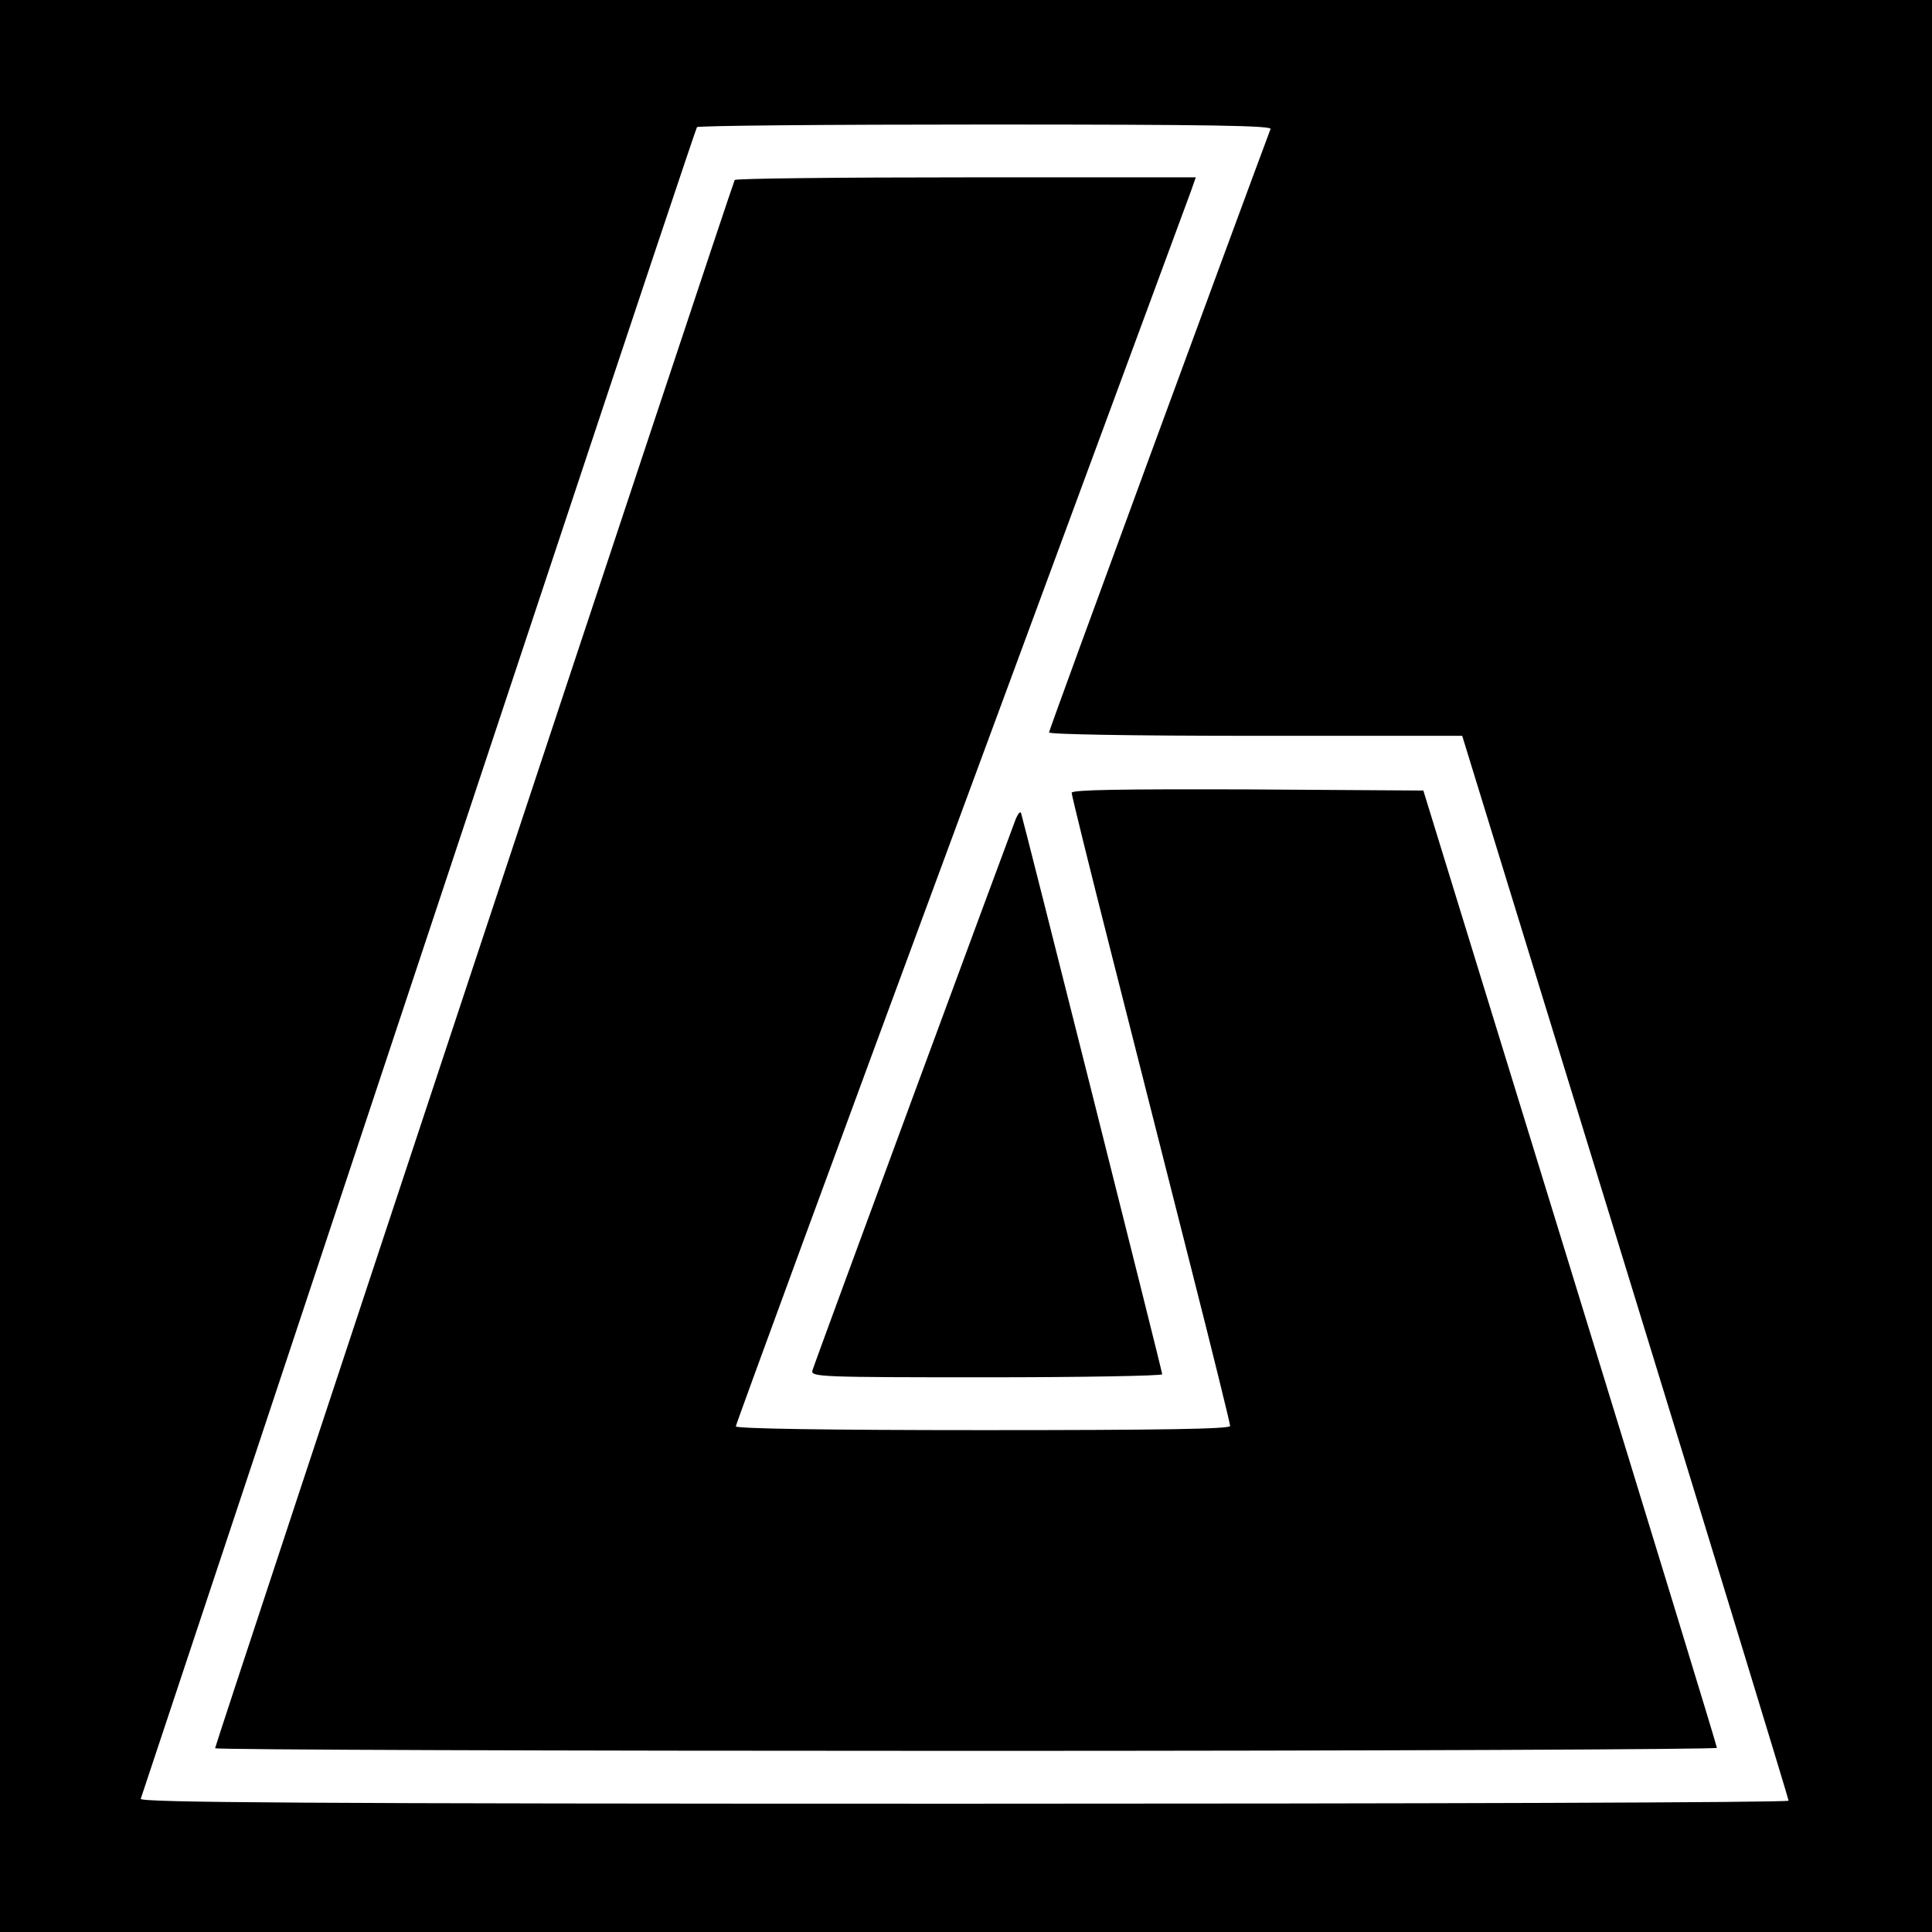
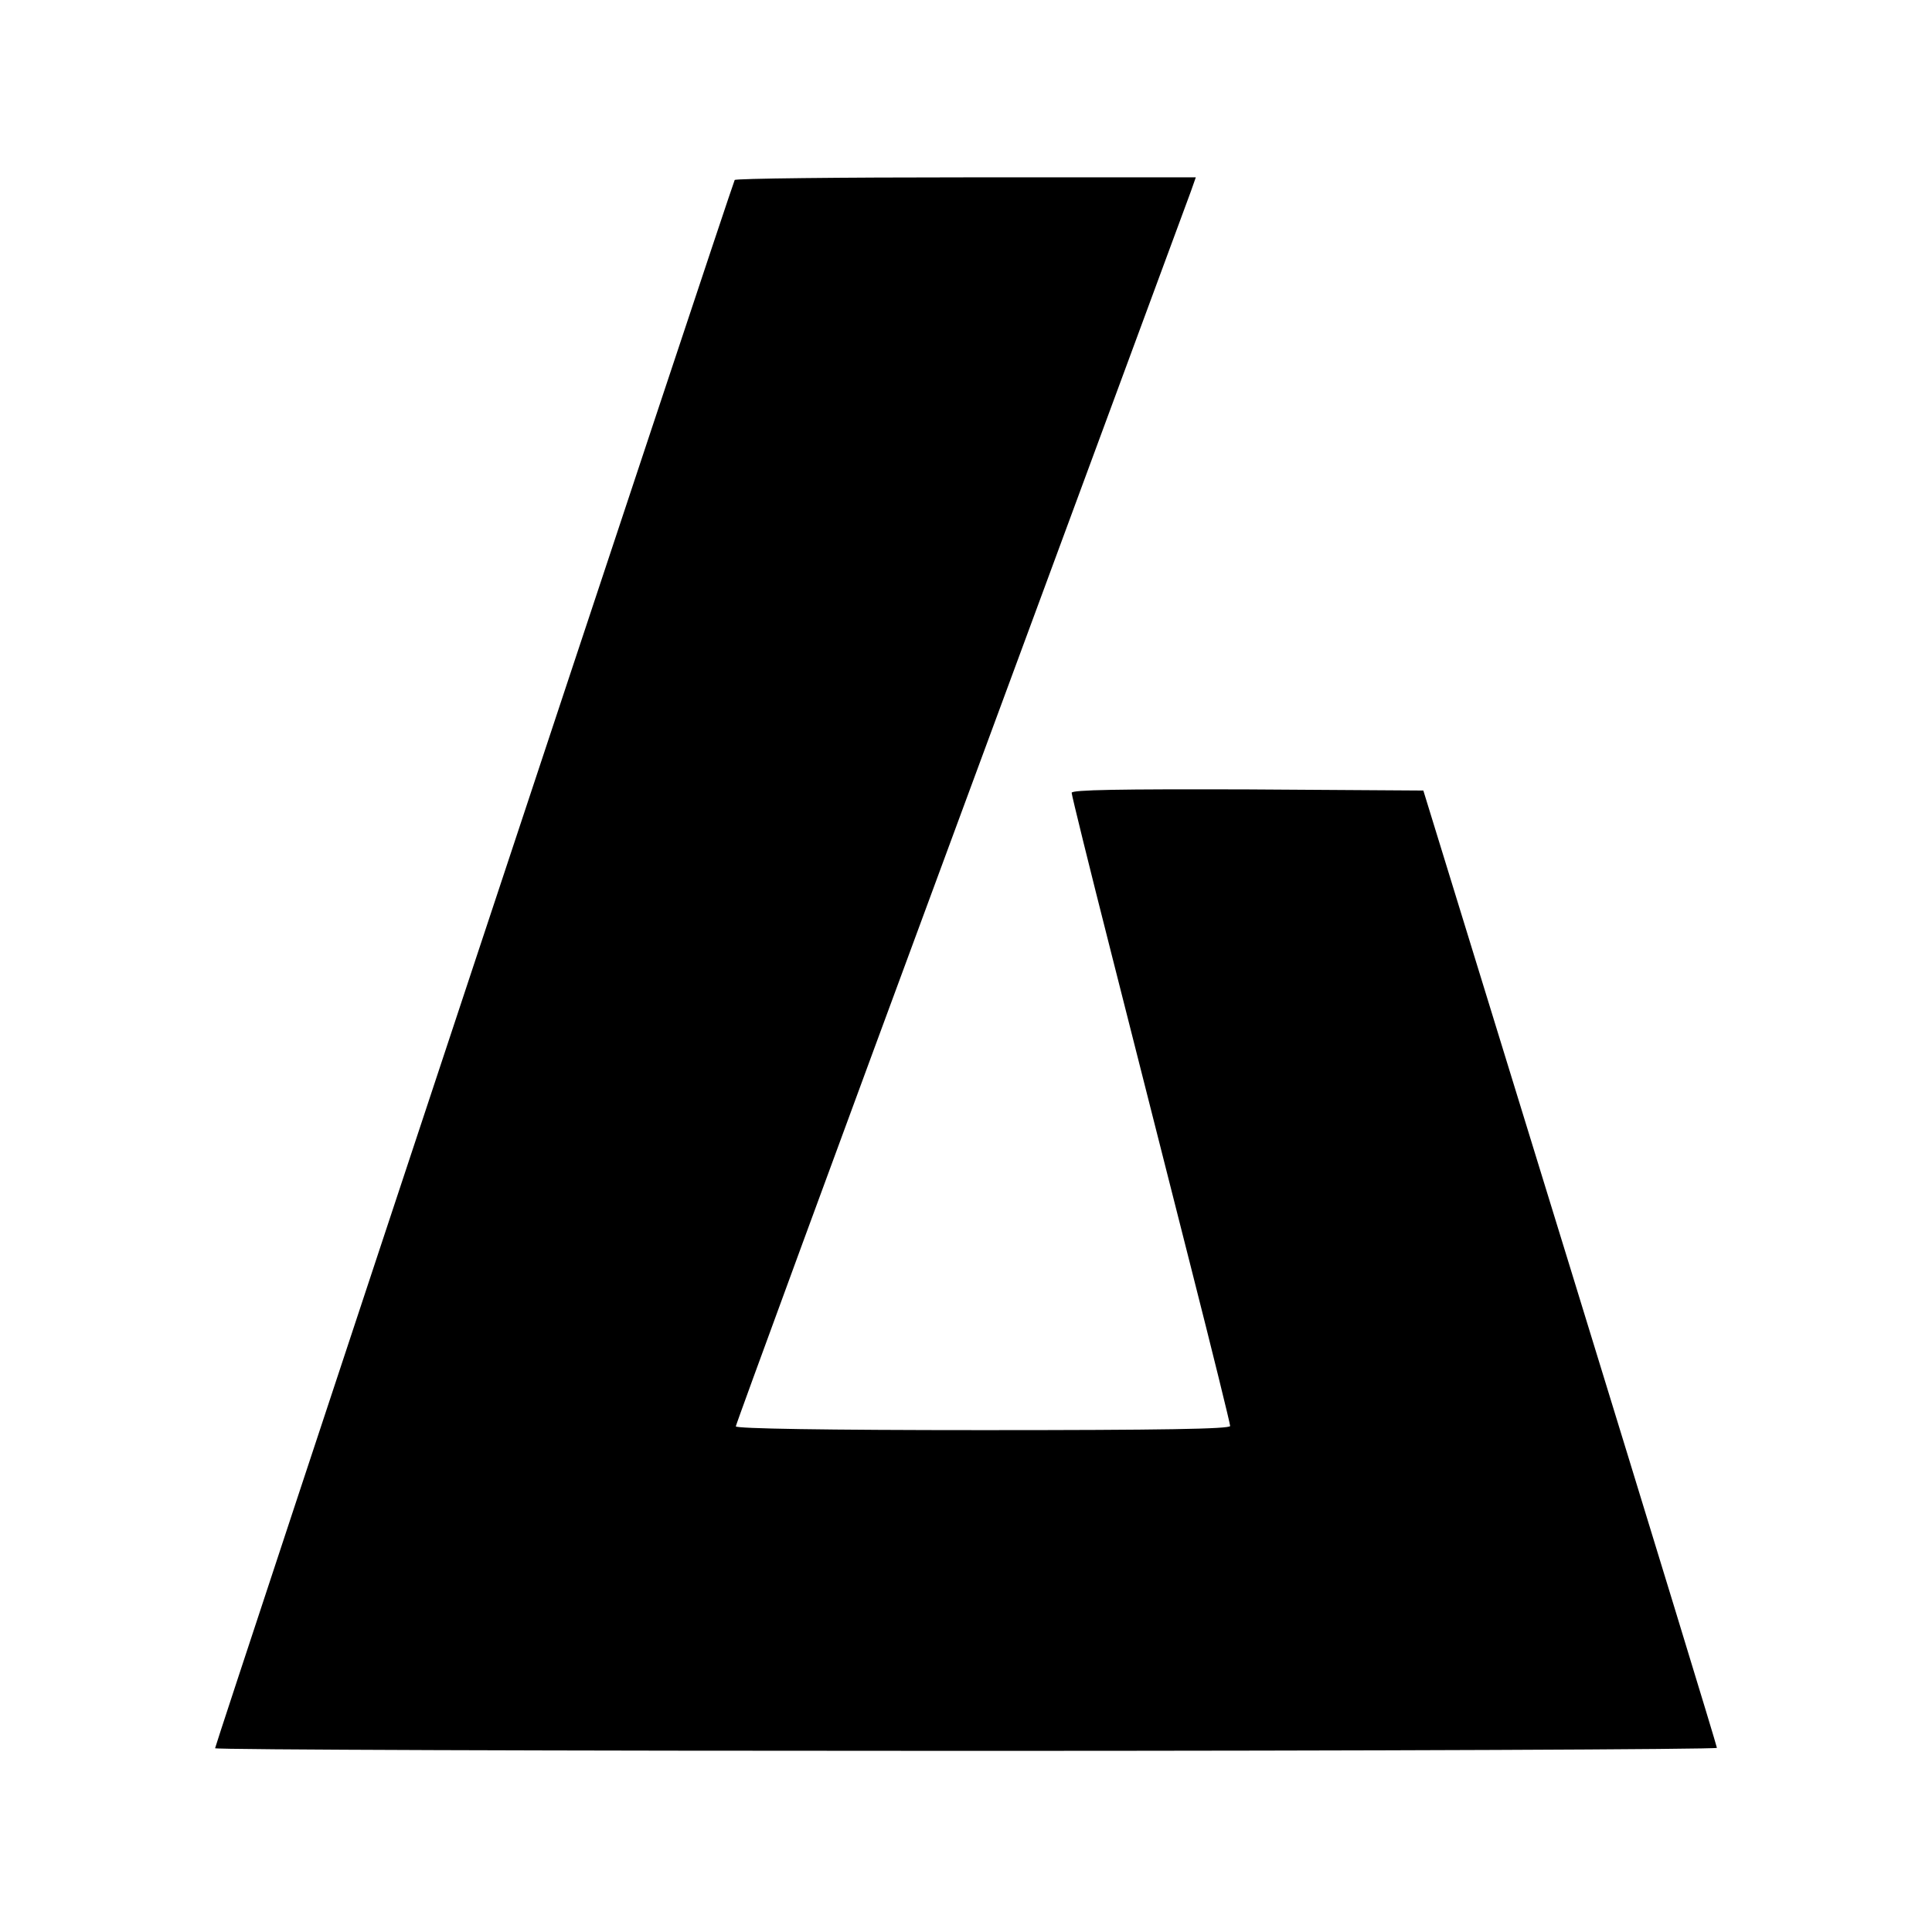
<svg xmlns="http://www.w3.org/2000/svg" version="1.0" width="512pt" height="512pt" viewBox="0 0 512 512" preserveAspectRatio="xMidYMid meet">
  <g transform="translate(0,512) scale(0.1,-0.1)" fill="#000000" stroke="none">
-     <path d="M0 2560 l0 -2560 2560 0 2560 0 0 2560 0 2560 -2560 0 -2560 0 0 -2560z m3367 2218 c-75 -200 -587 -1592 -587 -1599 0 -5 209 -9 548 -9 l547 0 433 -1408 c238 -774 432 -1410 432 -1414 0 -5 -984 -8 -2186 -8 -1745 0 -2185 3 -2181 13 5 14 530 1595 1092 3287 207 624 379 1138 382 1143 2 4 346 7 765 7 604 0 759 -3 755 -12z" />
    <path d="M1947 4643 c-7 -12 -1377 -4147 -1377 -4156 0 -4 896 -7 1990 -7 1095 0 1990 4 1990 8 0 5 -175 577 -389 1273 l-389 1264 -466 3 c-339 1 -466 -1 -466 -9 0 -6 47 -197 105 -425 58 -228 152 -600 210 -828 58 -228 105 -419 105 -425 0 -8 -181 -11 -655 -11 -420 0 -655 4 -655 10 0 5 268 735 596 1622 328 887 602 1630 610 1651 l13 37 -609 0 c-335 0 -611 -3 -613 -7z" />
-     <path d="M2692 2950 c-20 -52 -535 -1446 -539 -1462 -5 -17 22 -18 461 -18 256 0 466 4 466 8 0 8 -367 1465 -374 1487 -2 6 -8 -1 -14 -15z" />
  </g>
</svg>